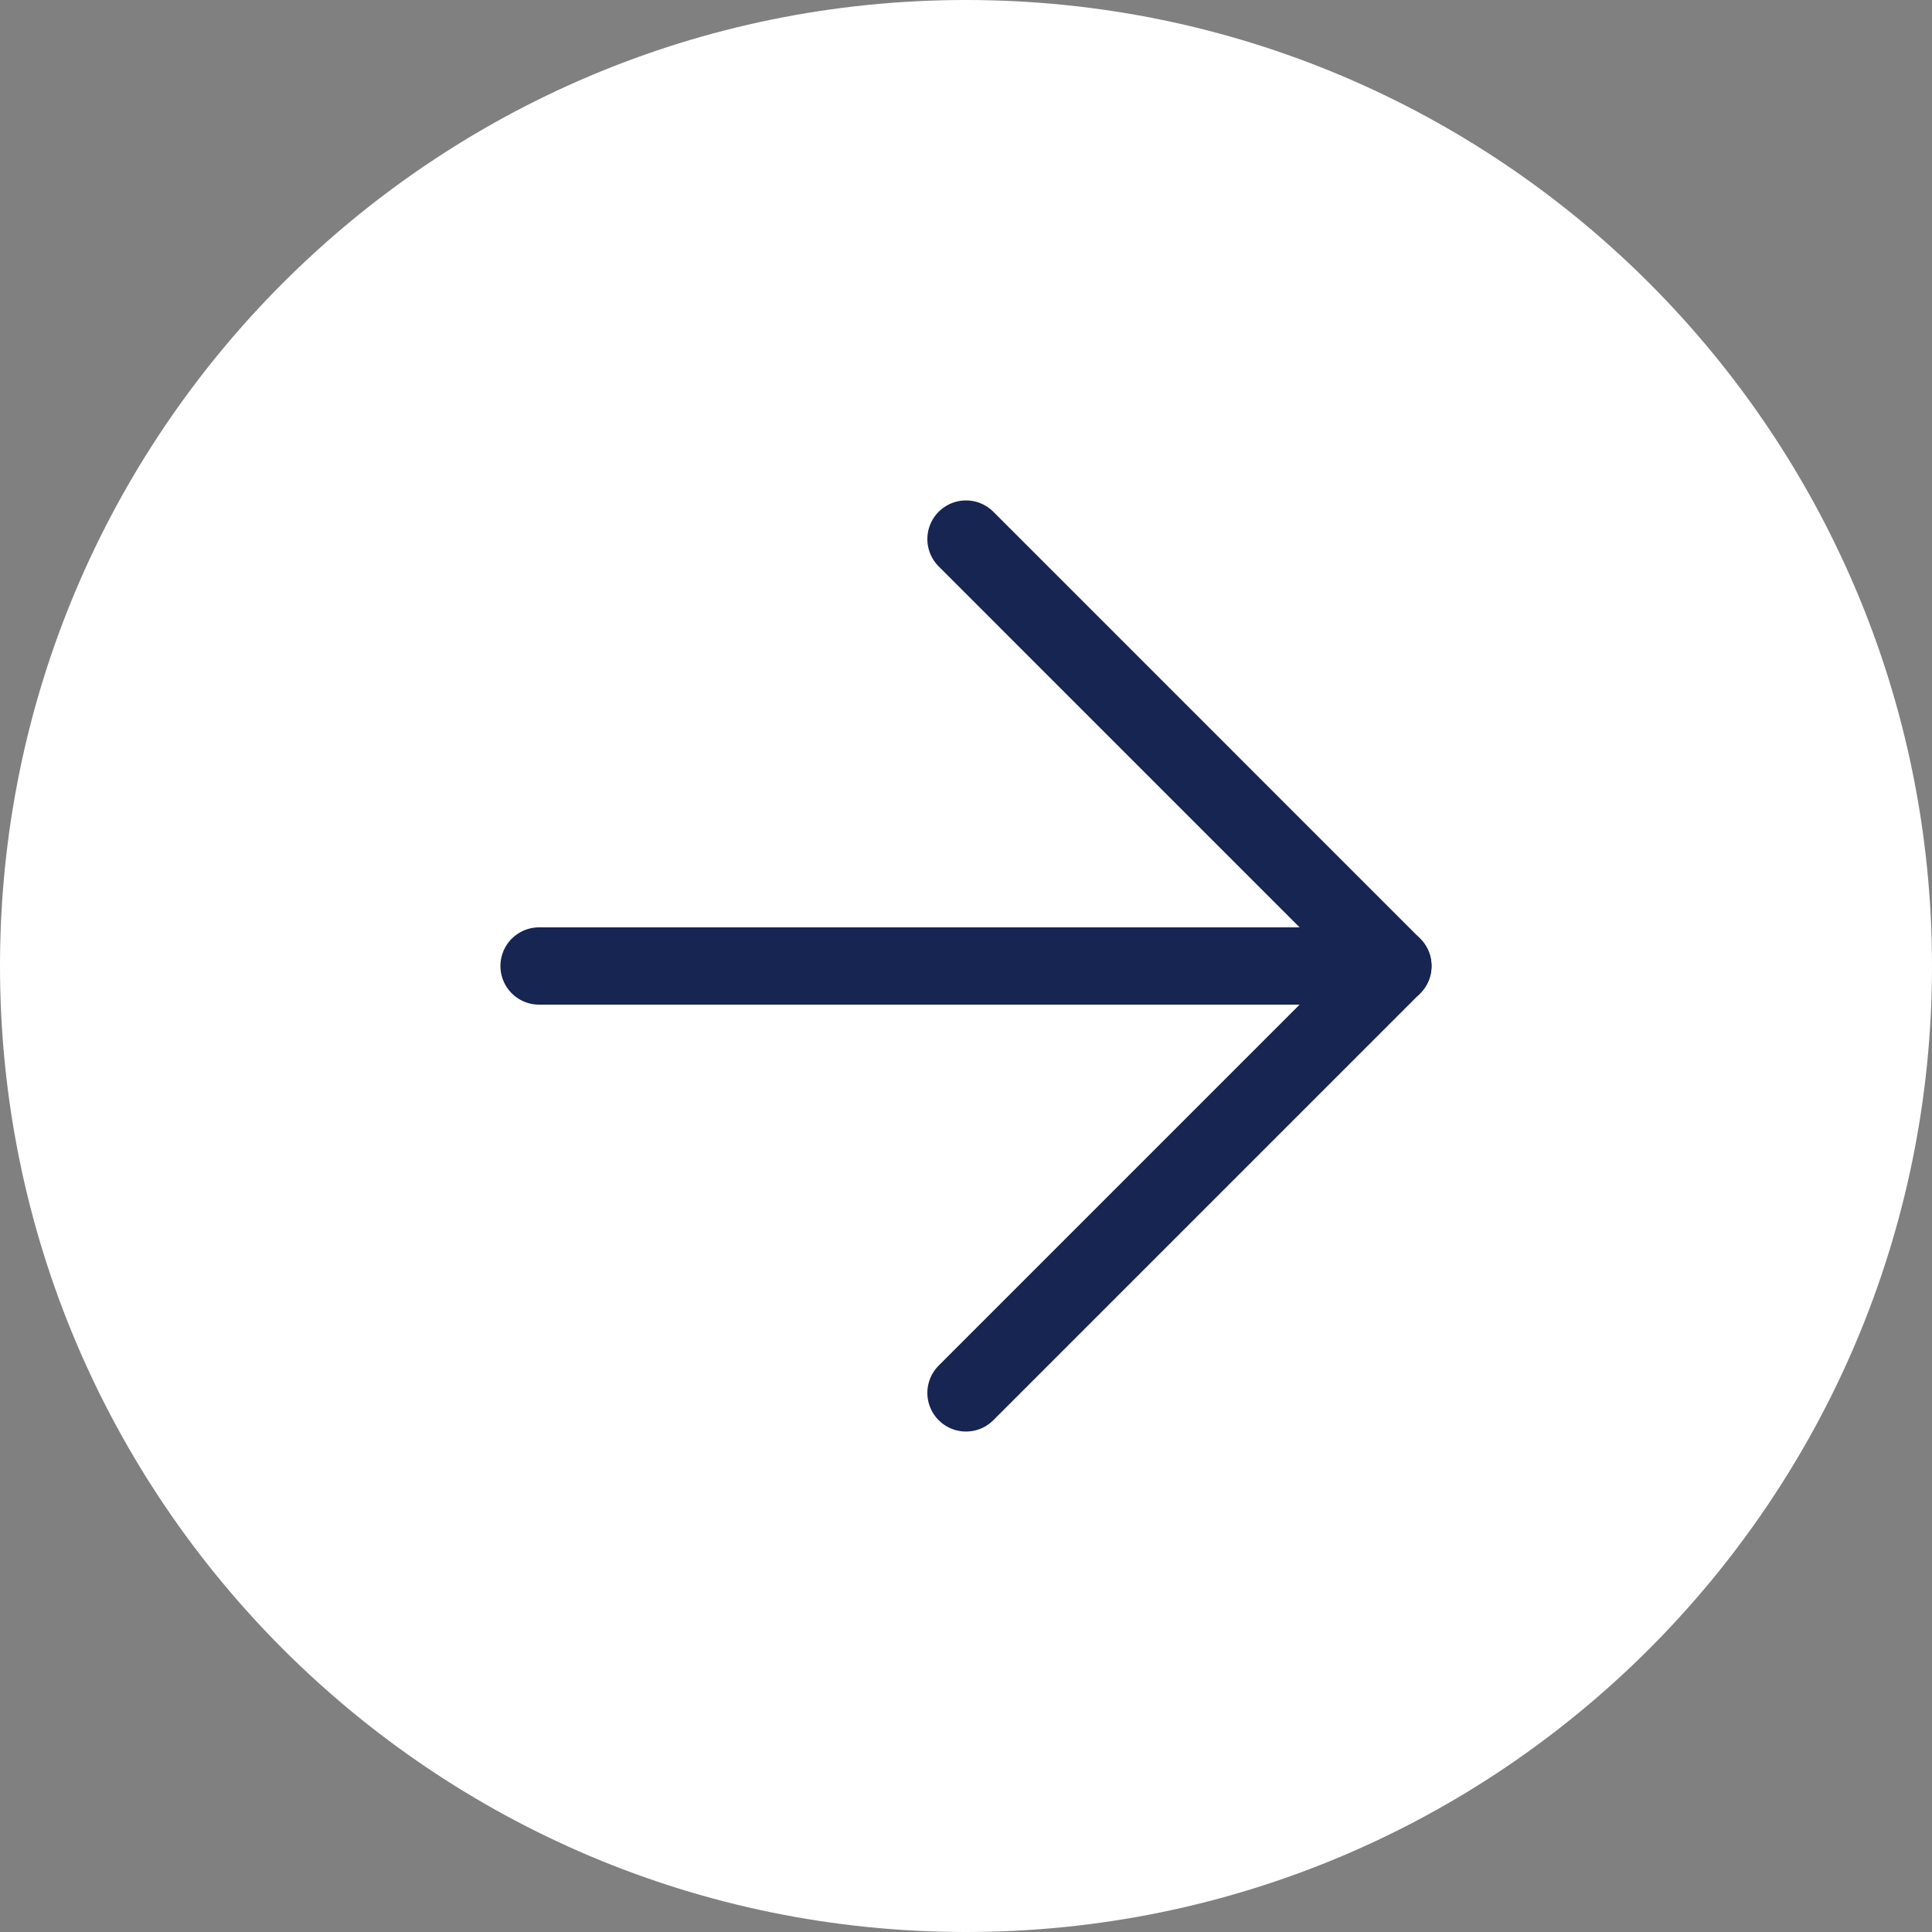
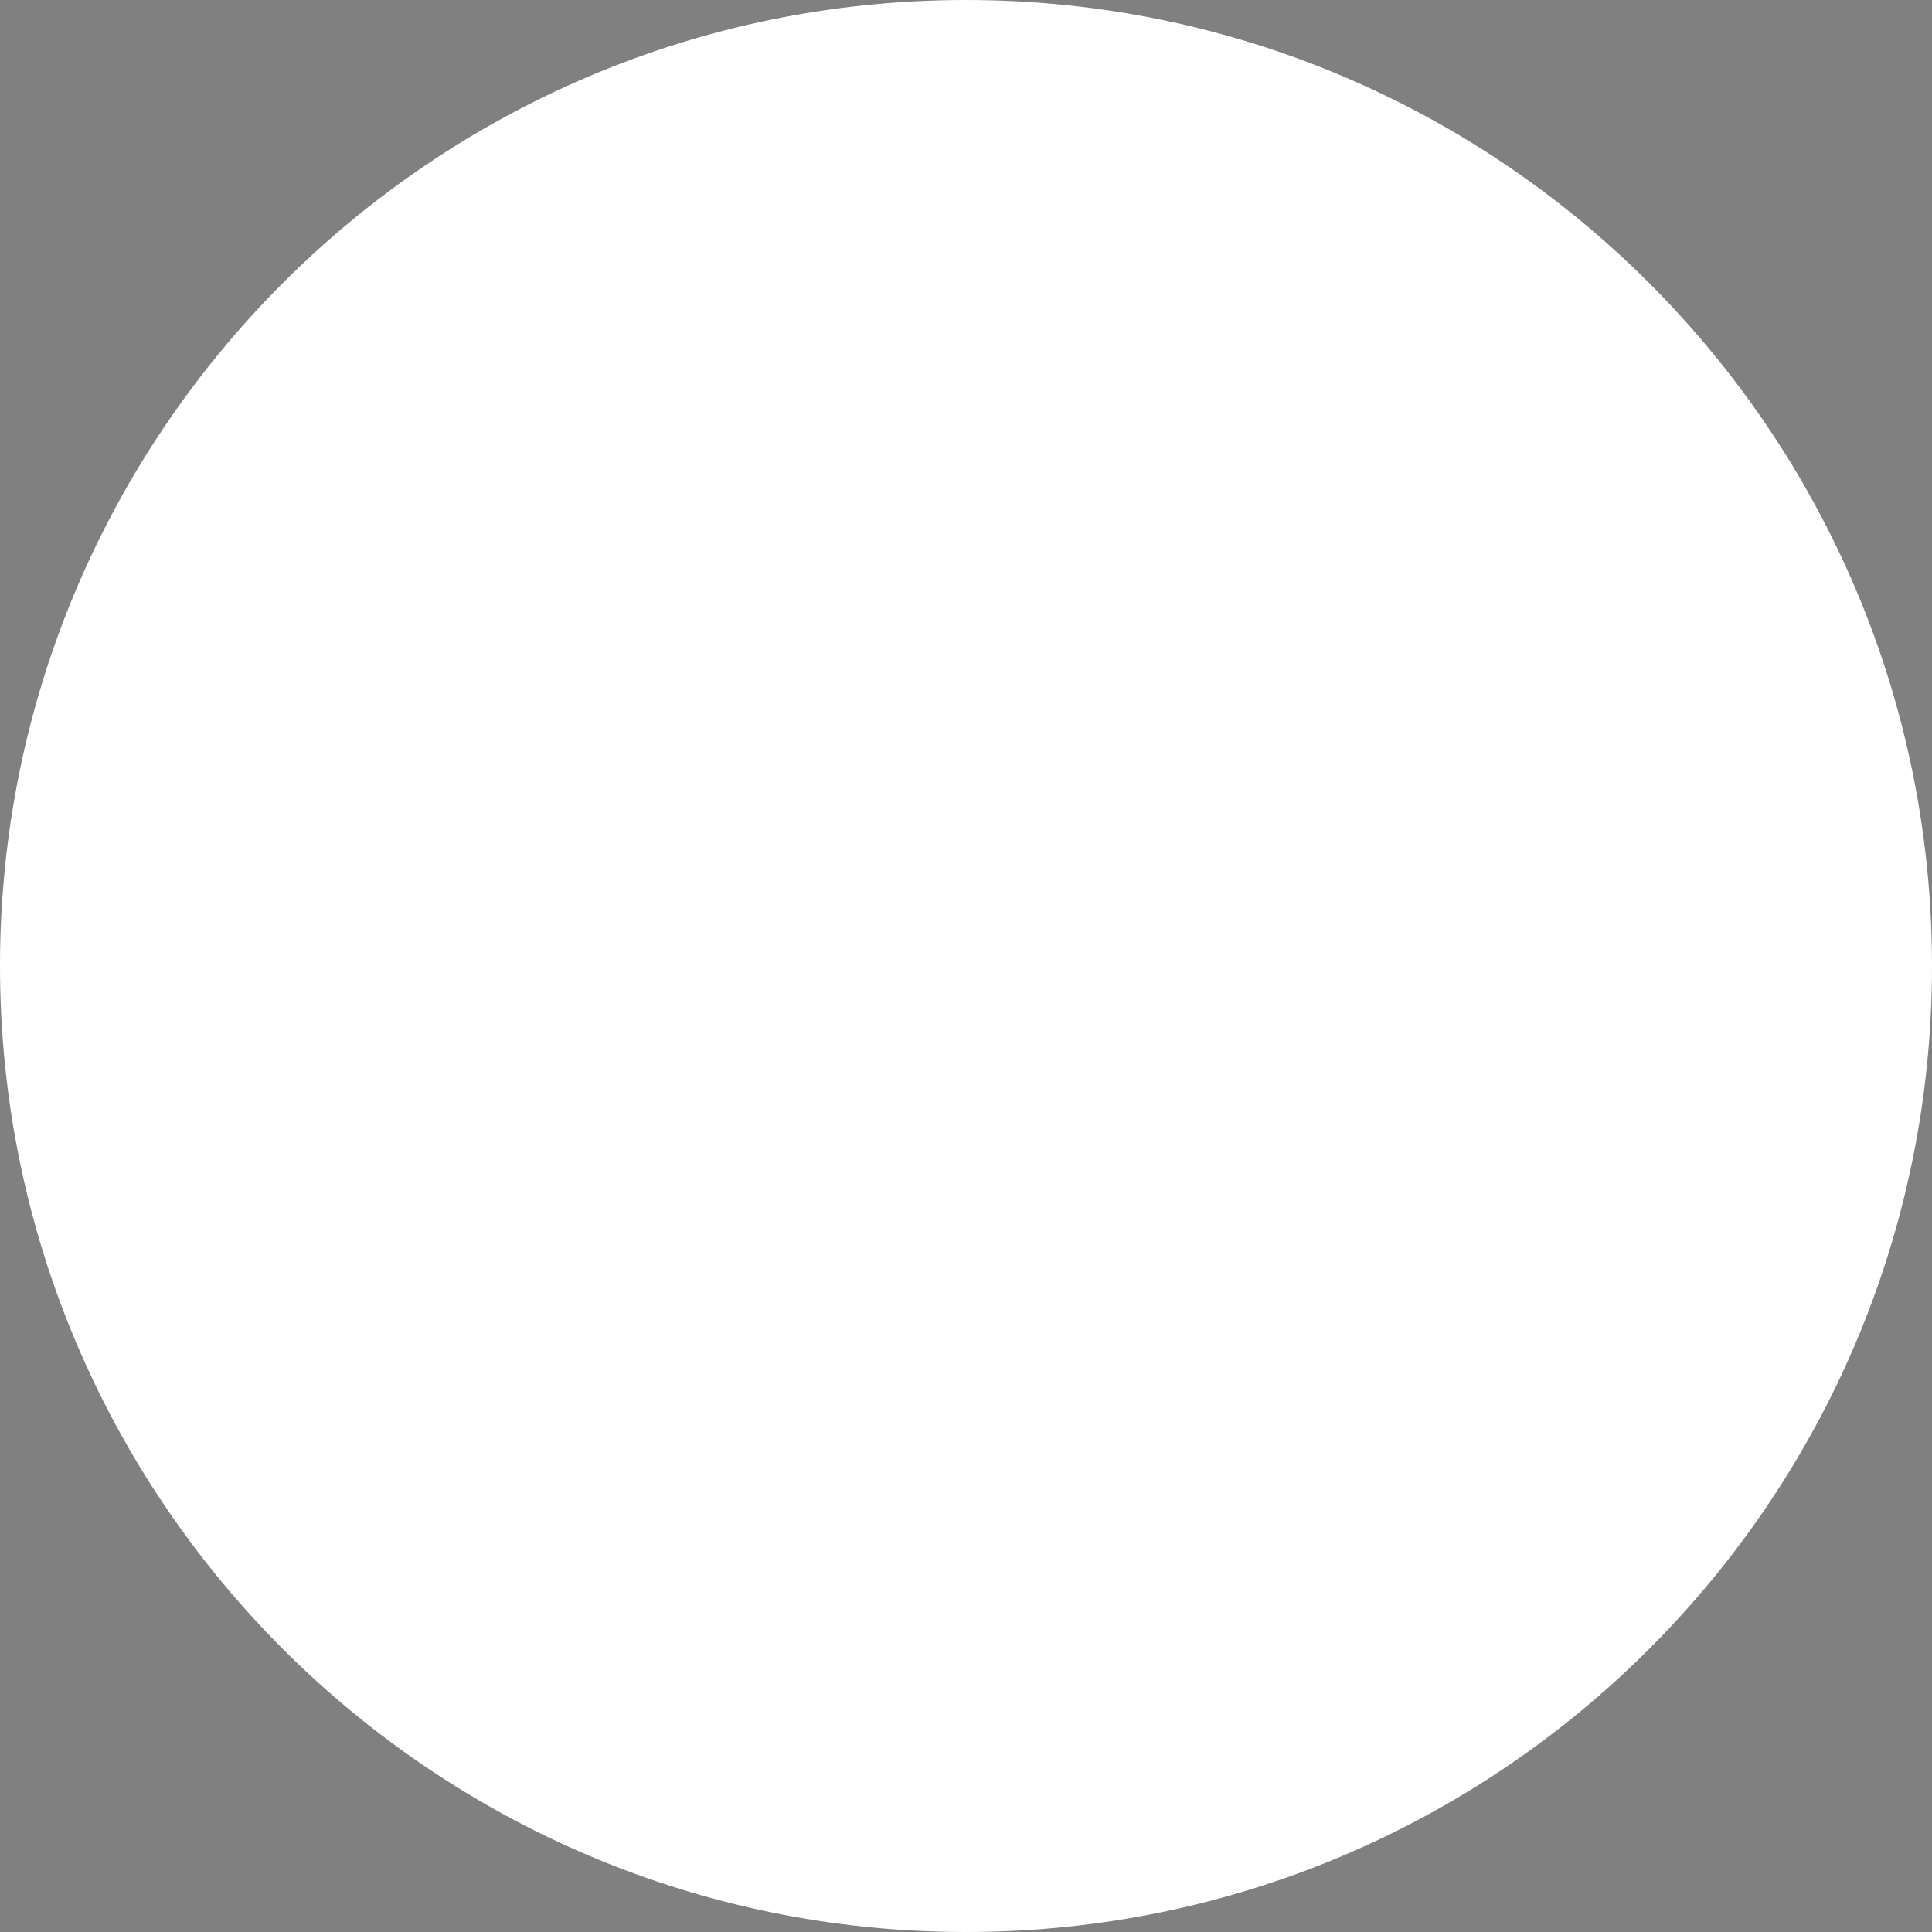
<svg xmlns="http://www.w3.org/2000/svg" width="50" height="50" viewBox="0 0 50 50" fill="none">
  <rect x="0" y="0" width="50" height="50" fill="#808080" stroke="none" />
-   <path d="M50 25C50 38.807 38.807 50 25 50V50C11.193 50 0 38.807 0 25V25C0 11.193 11.193 4.76837e-07 25 4.76837e-07V4.76837e-07C38.807 4.76837e-07 50 11.193 50 25V25Z" fill="white" />
+   <path d="M50 25C50 38.807 38.807 50 25 50V50C11.193 50 0 38.807 0 25C0 11.193 11.193 4.76837e-07 25 4.76837e-07V4.76837e-07C38.807 4.76837e-07 50 11.193 50 25V25Z" fill="white" />
  <path d="M13.951 25H36.048Z" fill="white" />
-   <path d="M13.951 25H36.048" stroke="#162551" stroke-width="2" stroke-linecap="round" stroke-linejoin="round" />
-   <path d="M25 13.951L36.048 25L25 36.048" stroke="#162551" stroke-width="2" stroke-linecap="round" stroke-linejoin="round" />
</svg>